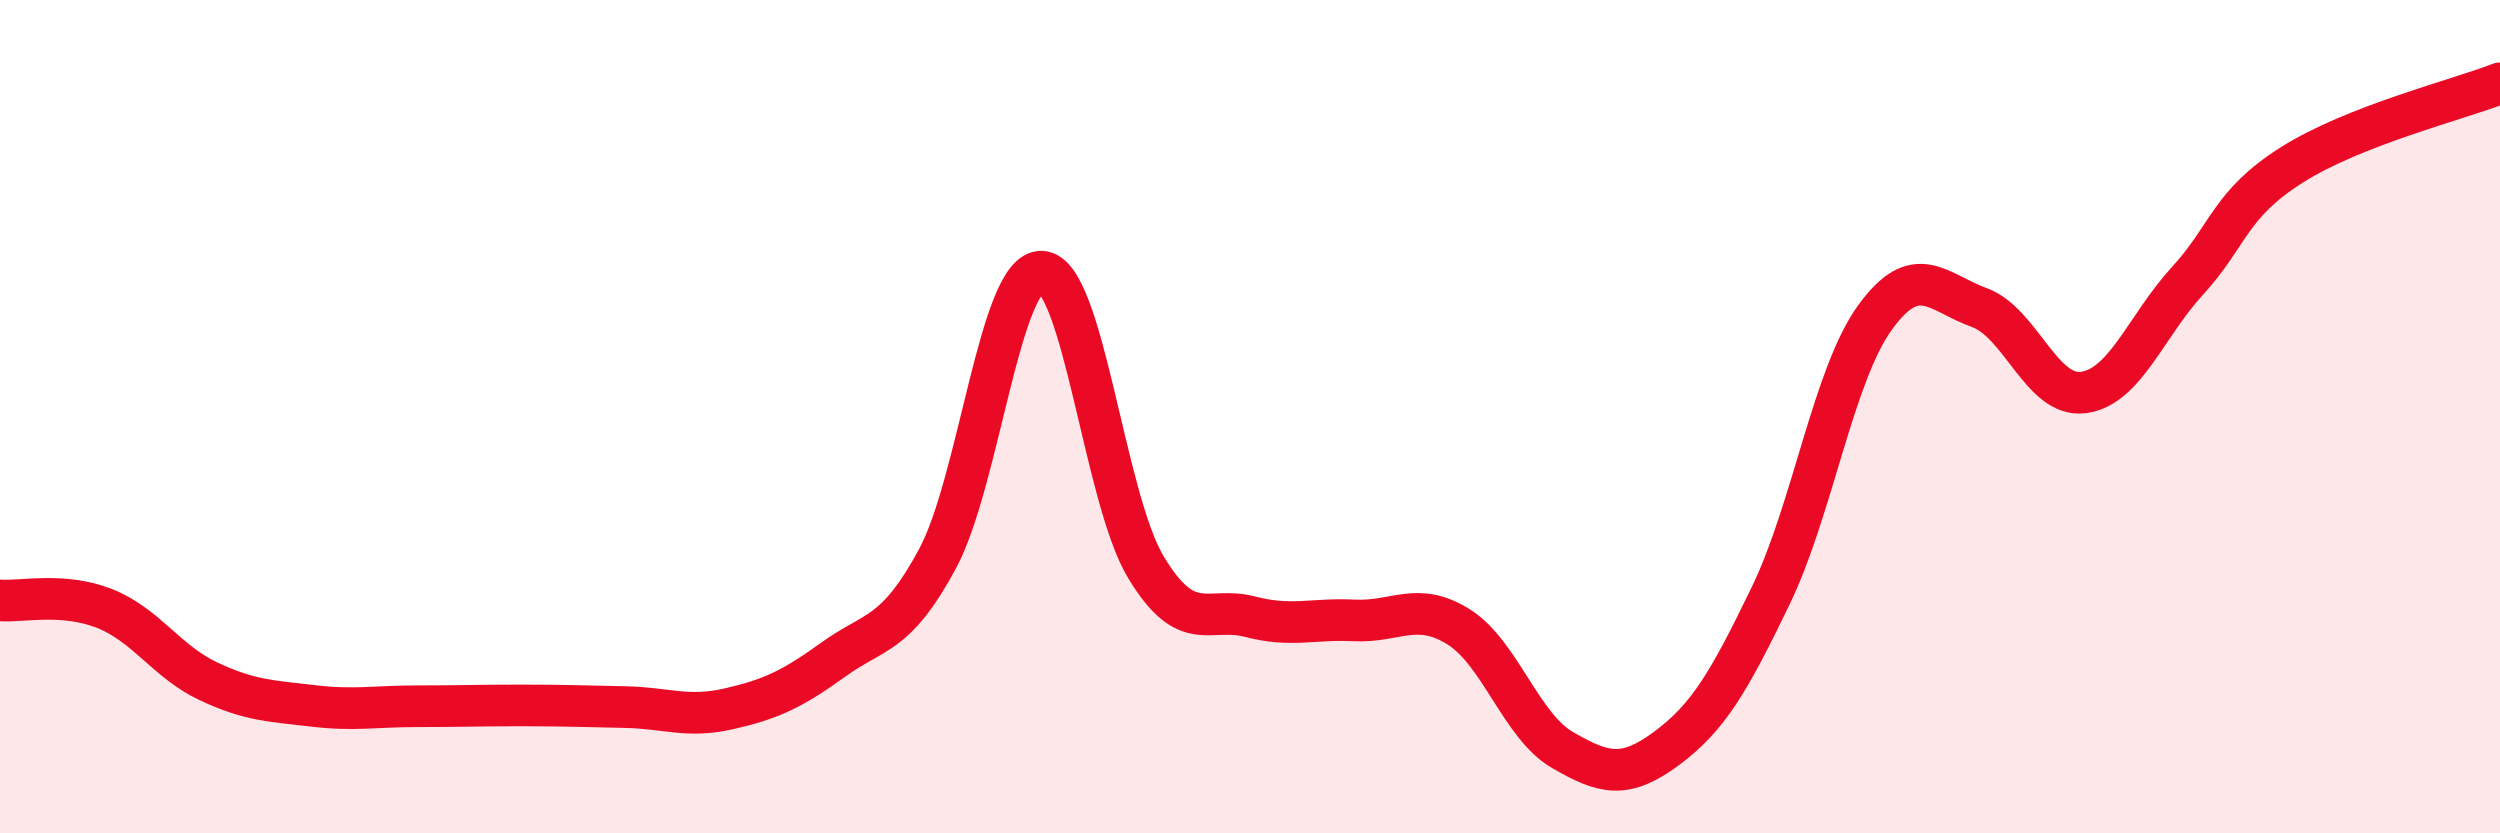
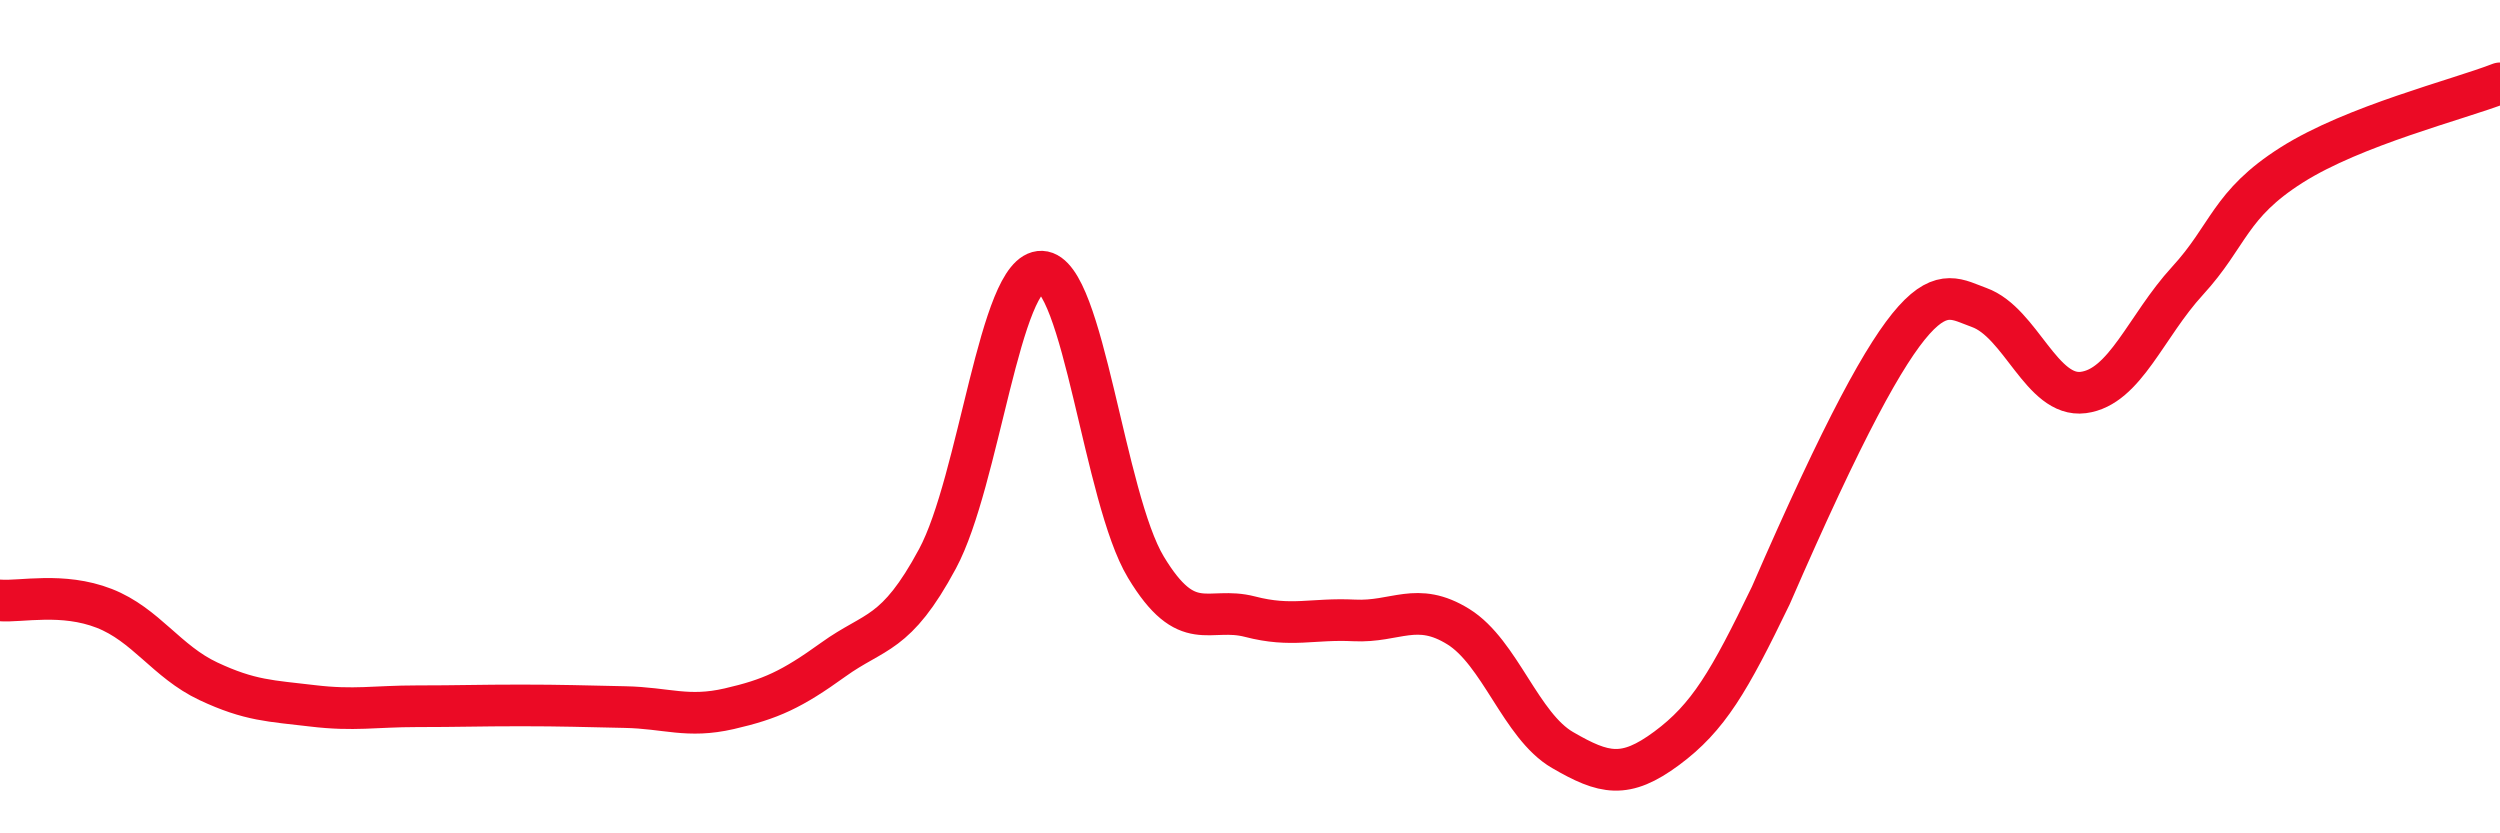
<svg xmlns="http://www.w3.org/2000/svg" width="60" height="20" viewBox="0 0 60 20">
-   <path d="M 0,14.41 C 0.5,14.45 1.5,14.21 2.5,14.6 C 3.5,14.99 4,15.88 5,16.35 C 6,16.82 6.5,16.82 7.5,16.94 C 8.5,17.06 9,16.95 10,16.95 C 11,16.95 11.5,16.93 12.5,16.93 C 13.5,16.93 14,16.95 15,16.97 C 16,16.99 16.5,17.24 17.5,17.01 C 18.5,16.78 19,16.55 20,15.83 C 21,15.11 21.5,15.27 22.5,13.41 C 23.5,11.55 24,6.48 25,6.52 C 26,6.56 26.5,11.95 27.5,13.61 C 28.5,15.27 29,14.54 30,14.8 C 31,15.06 31.5,14.84 32.5,14.89 C 33.5,14.94 34,14.42 35,15.04 C 36,15.66 36.5,17.42 37.5,18 C 38.5,18.58 39,18.7 40,17.96 C 41,17.22 41.5,16.36 42.5,14.29 C 43.5,12.22 44,9 45,7.62 C 46,6.24 46.5,7.02 47.5,7.38 C 48.5,7.74 49,9.55 50,9.42 C 51,9.29 51.5,7.83 52.5,6.74 C 53.5,5.65 53.5,4.91 55,3.96 C 56.5,3.01 59,2.39 60,2L60 20L0 20Z" fill="#EB0A25" opacity="0.1" stroke-linecap="round" stroke-linejoin="round" />
-   <path d="M 0,14.41 C 0.5,14.45 1.5,14.21 2.5,14.6 C 3.5,14.99 4,15.88 5,16.35 C 6,16.82 6.5,16.82 7.5,16.94 C 8.5,17.06 9,16.95 10,16.95 C 11,16.95 11.5,16.93 12.5,16.93 C 13.5,16.93 14,16.95 15,16.97 C 16,16.99 16.5,17.24 17.5,17.01 C 18.5,16.78 19,16.55 20,15.83 C 21,15.11 21.5,15.27 22.5,13.41 C 23.5,11.55 24,6.48 25,6.52 C 26,6.56 26.5,11.95 27.5,13.61 C 28.5,15.27 29,14.54 30,14.8 C 31,15.06 31.5,14.84 32.5,14.89 C 33.5,14.94 34,14.42 35,15.04 C 36,15.66 36.5,17.42 37.5,18 C 38.5,18.58 39,18.7 40,17.96 C 41,17.22 41.5,16.36 42.5,14.29 C 43.5,12.22 44,9 45,7.62 C 46,6.24 46.5,7.02 47.5,7.38 C 48.5,7.74 49,9.55 50,9.42 C 51,9.29 51.5,7.83 52.5,6.74 C 53.5,5.65 53.5,4.91 55,3.96 C 56.5,3.01 59,2.39 60,2" stroke="#EB0A25" stroke-width="1" fill="none" stroke-linecap="round" stroke-linejoin="round" />
+   <path d="M 0,14.41 C 0.5,14.45 1.5,14.21 2.5,14.6 C 3.5,14.99 4,15.88 5,16.35 C 6,16.82 6.5,16.82 7.5,16.94 C 8.5,17.06 9,16.95 10,16.95 C 11,16.95 11.5,16.93 12.5,16.93 C 13.5,16.93 14,16.95 15,16.97 C 16,16.99 16.5,17.24 17.5,17.01 C 18.5,16.78 19,16.55 20,15.83 C 21,15.11 21.5,15.27 22.5,13.41 C 23.5,11.55 24,6.48 25,6.52 C 26,6.56 26.5,11.95 27.5,13.61 C 28.5,15.27 29,14.54 30,14.8 C 31,15.06 31.5,14.84 32.5,14.89 C 33.5,14.94 34,14.42 35,15.04 C 36,15.66 36.5,17.42 37.5,18 C 38.5,18.58 39,18.7 40,17.96 C 41,17.22 41.5,16.36 42.5,14.29 C 46,6.24 46.5,7.02 47.5,7.38 C 48.5,7.74 49,9.55 50,9.42 C 51,9.29 51.5,7.83 52.5,6.74 C 53.5,5.65 53.5,4.91 55,3.96 C 56.5,3.01 59,2.39 60,2" stroke="#EB0A25" stroke-width="1" fill="none" stroke-linecap="round" stroke-linejoin="round" />
</svg>